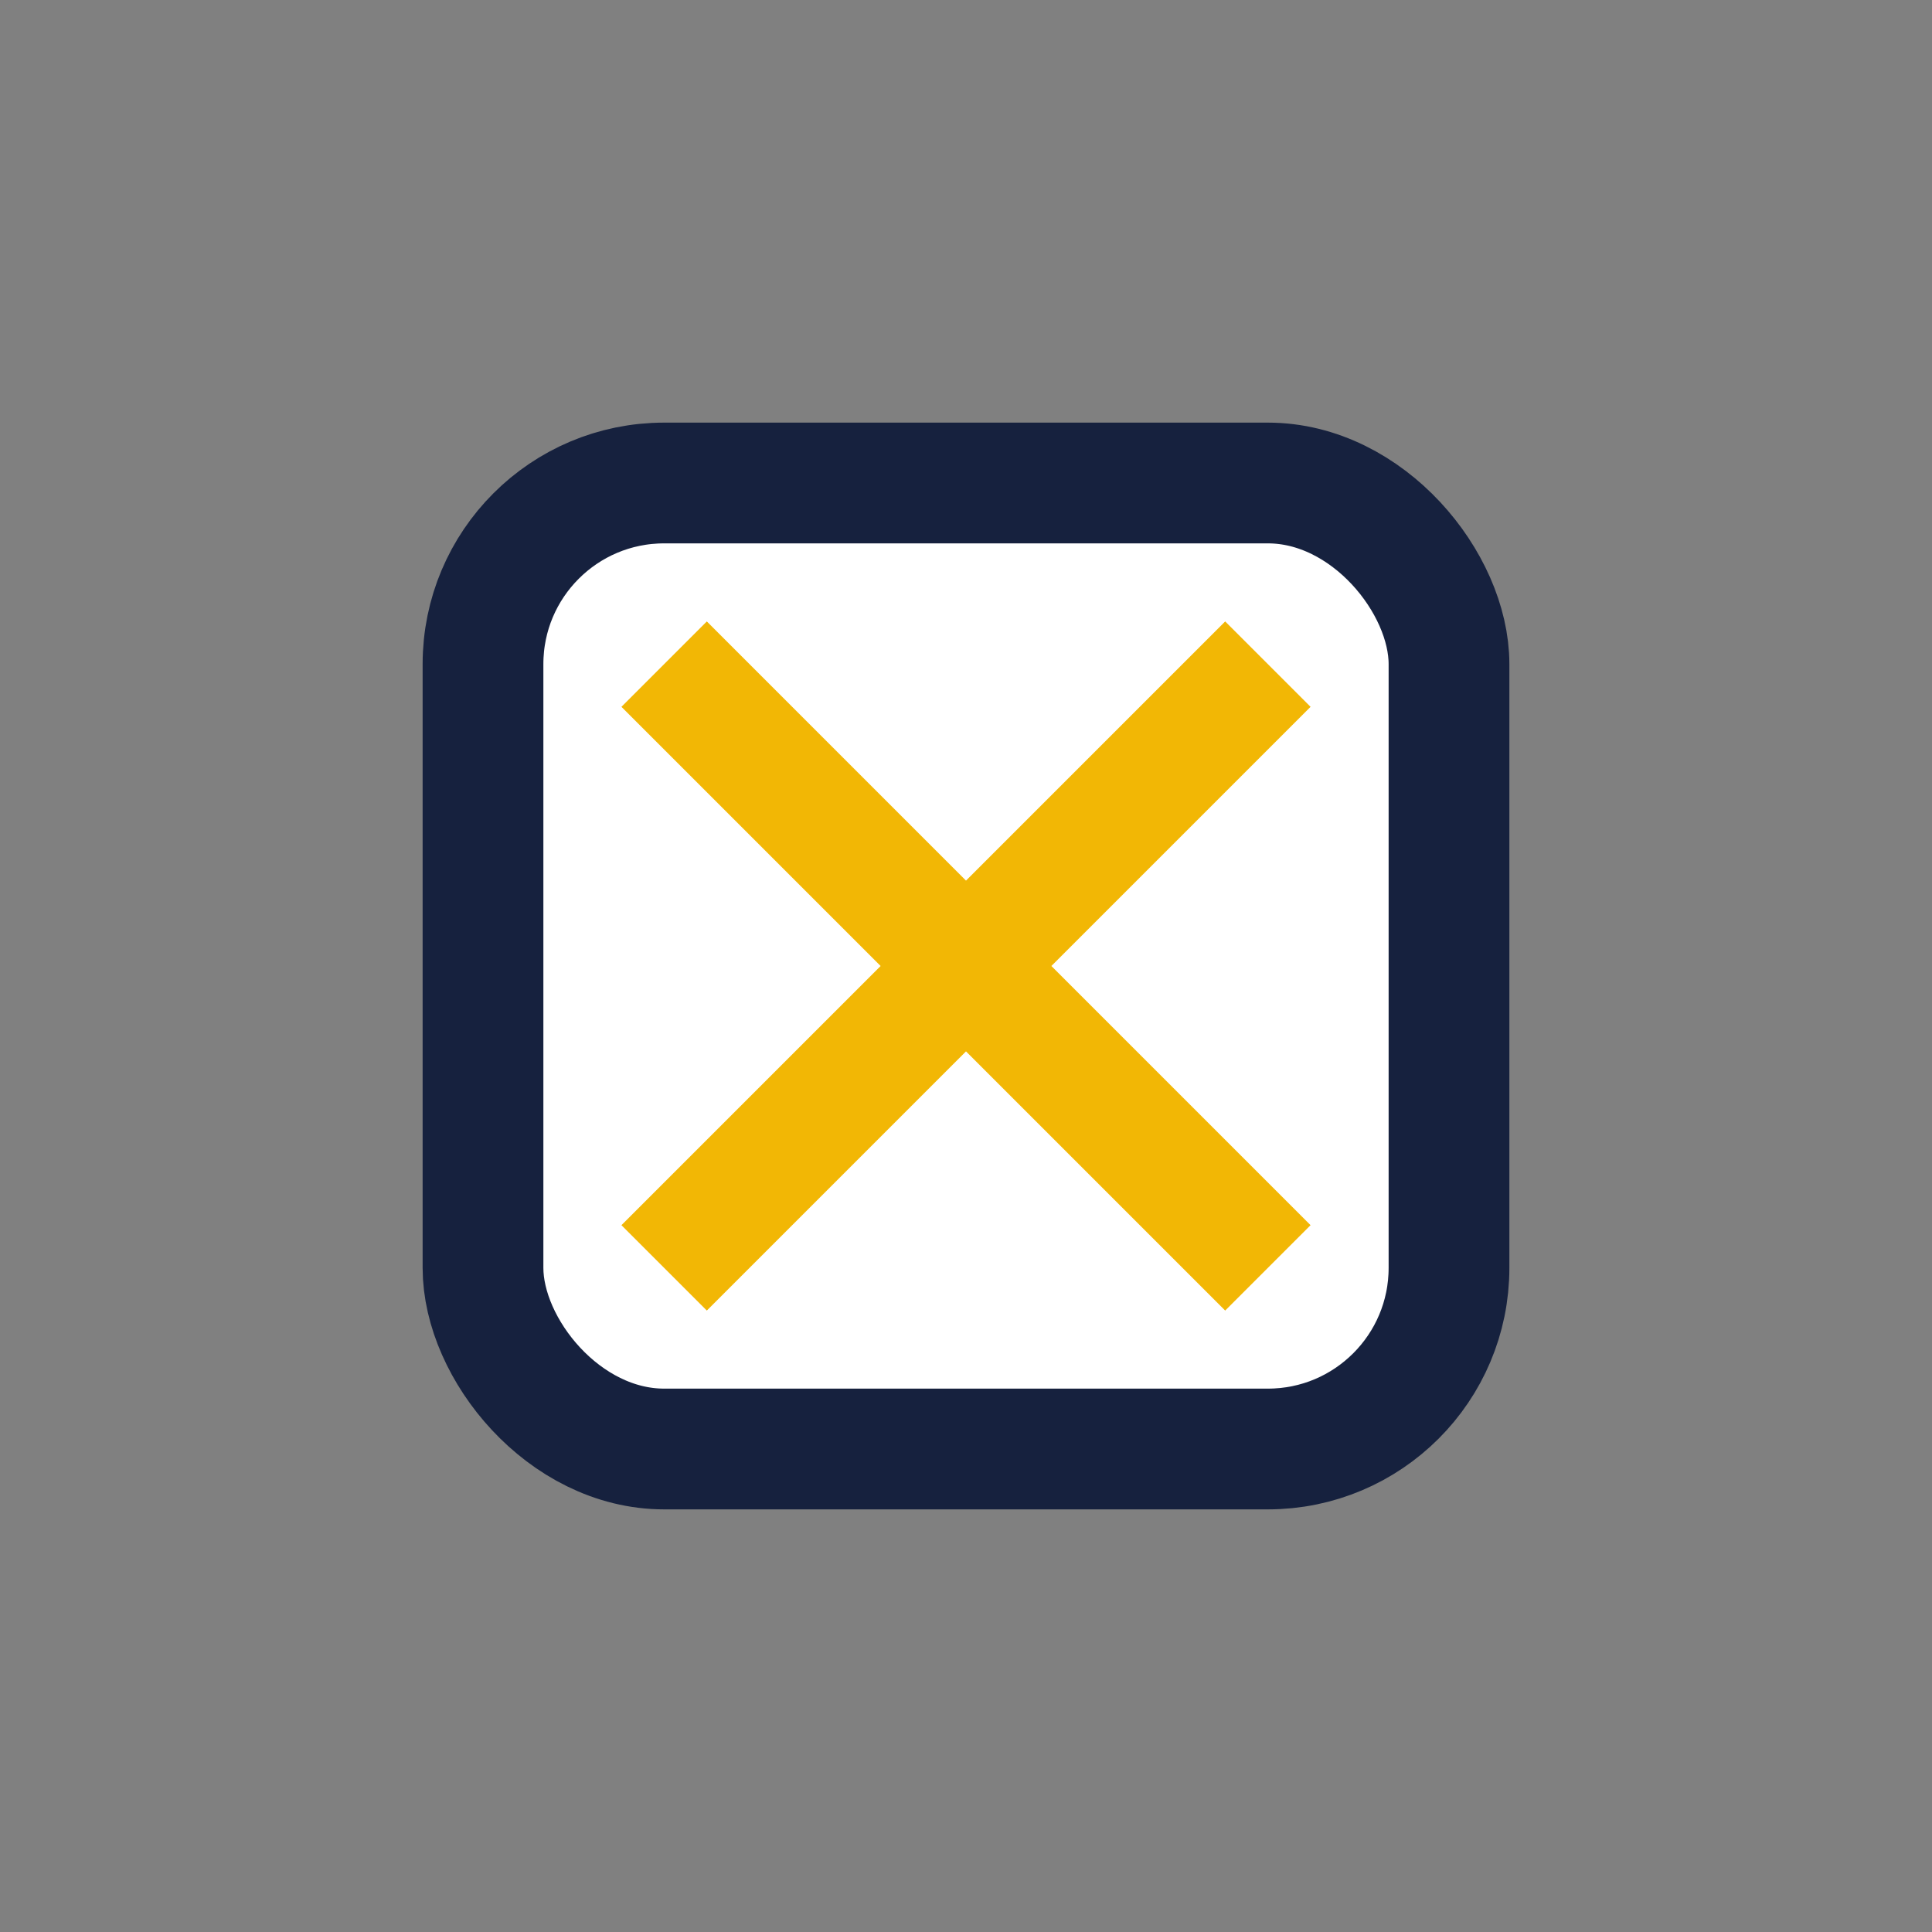
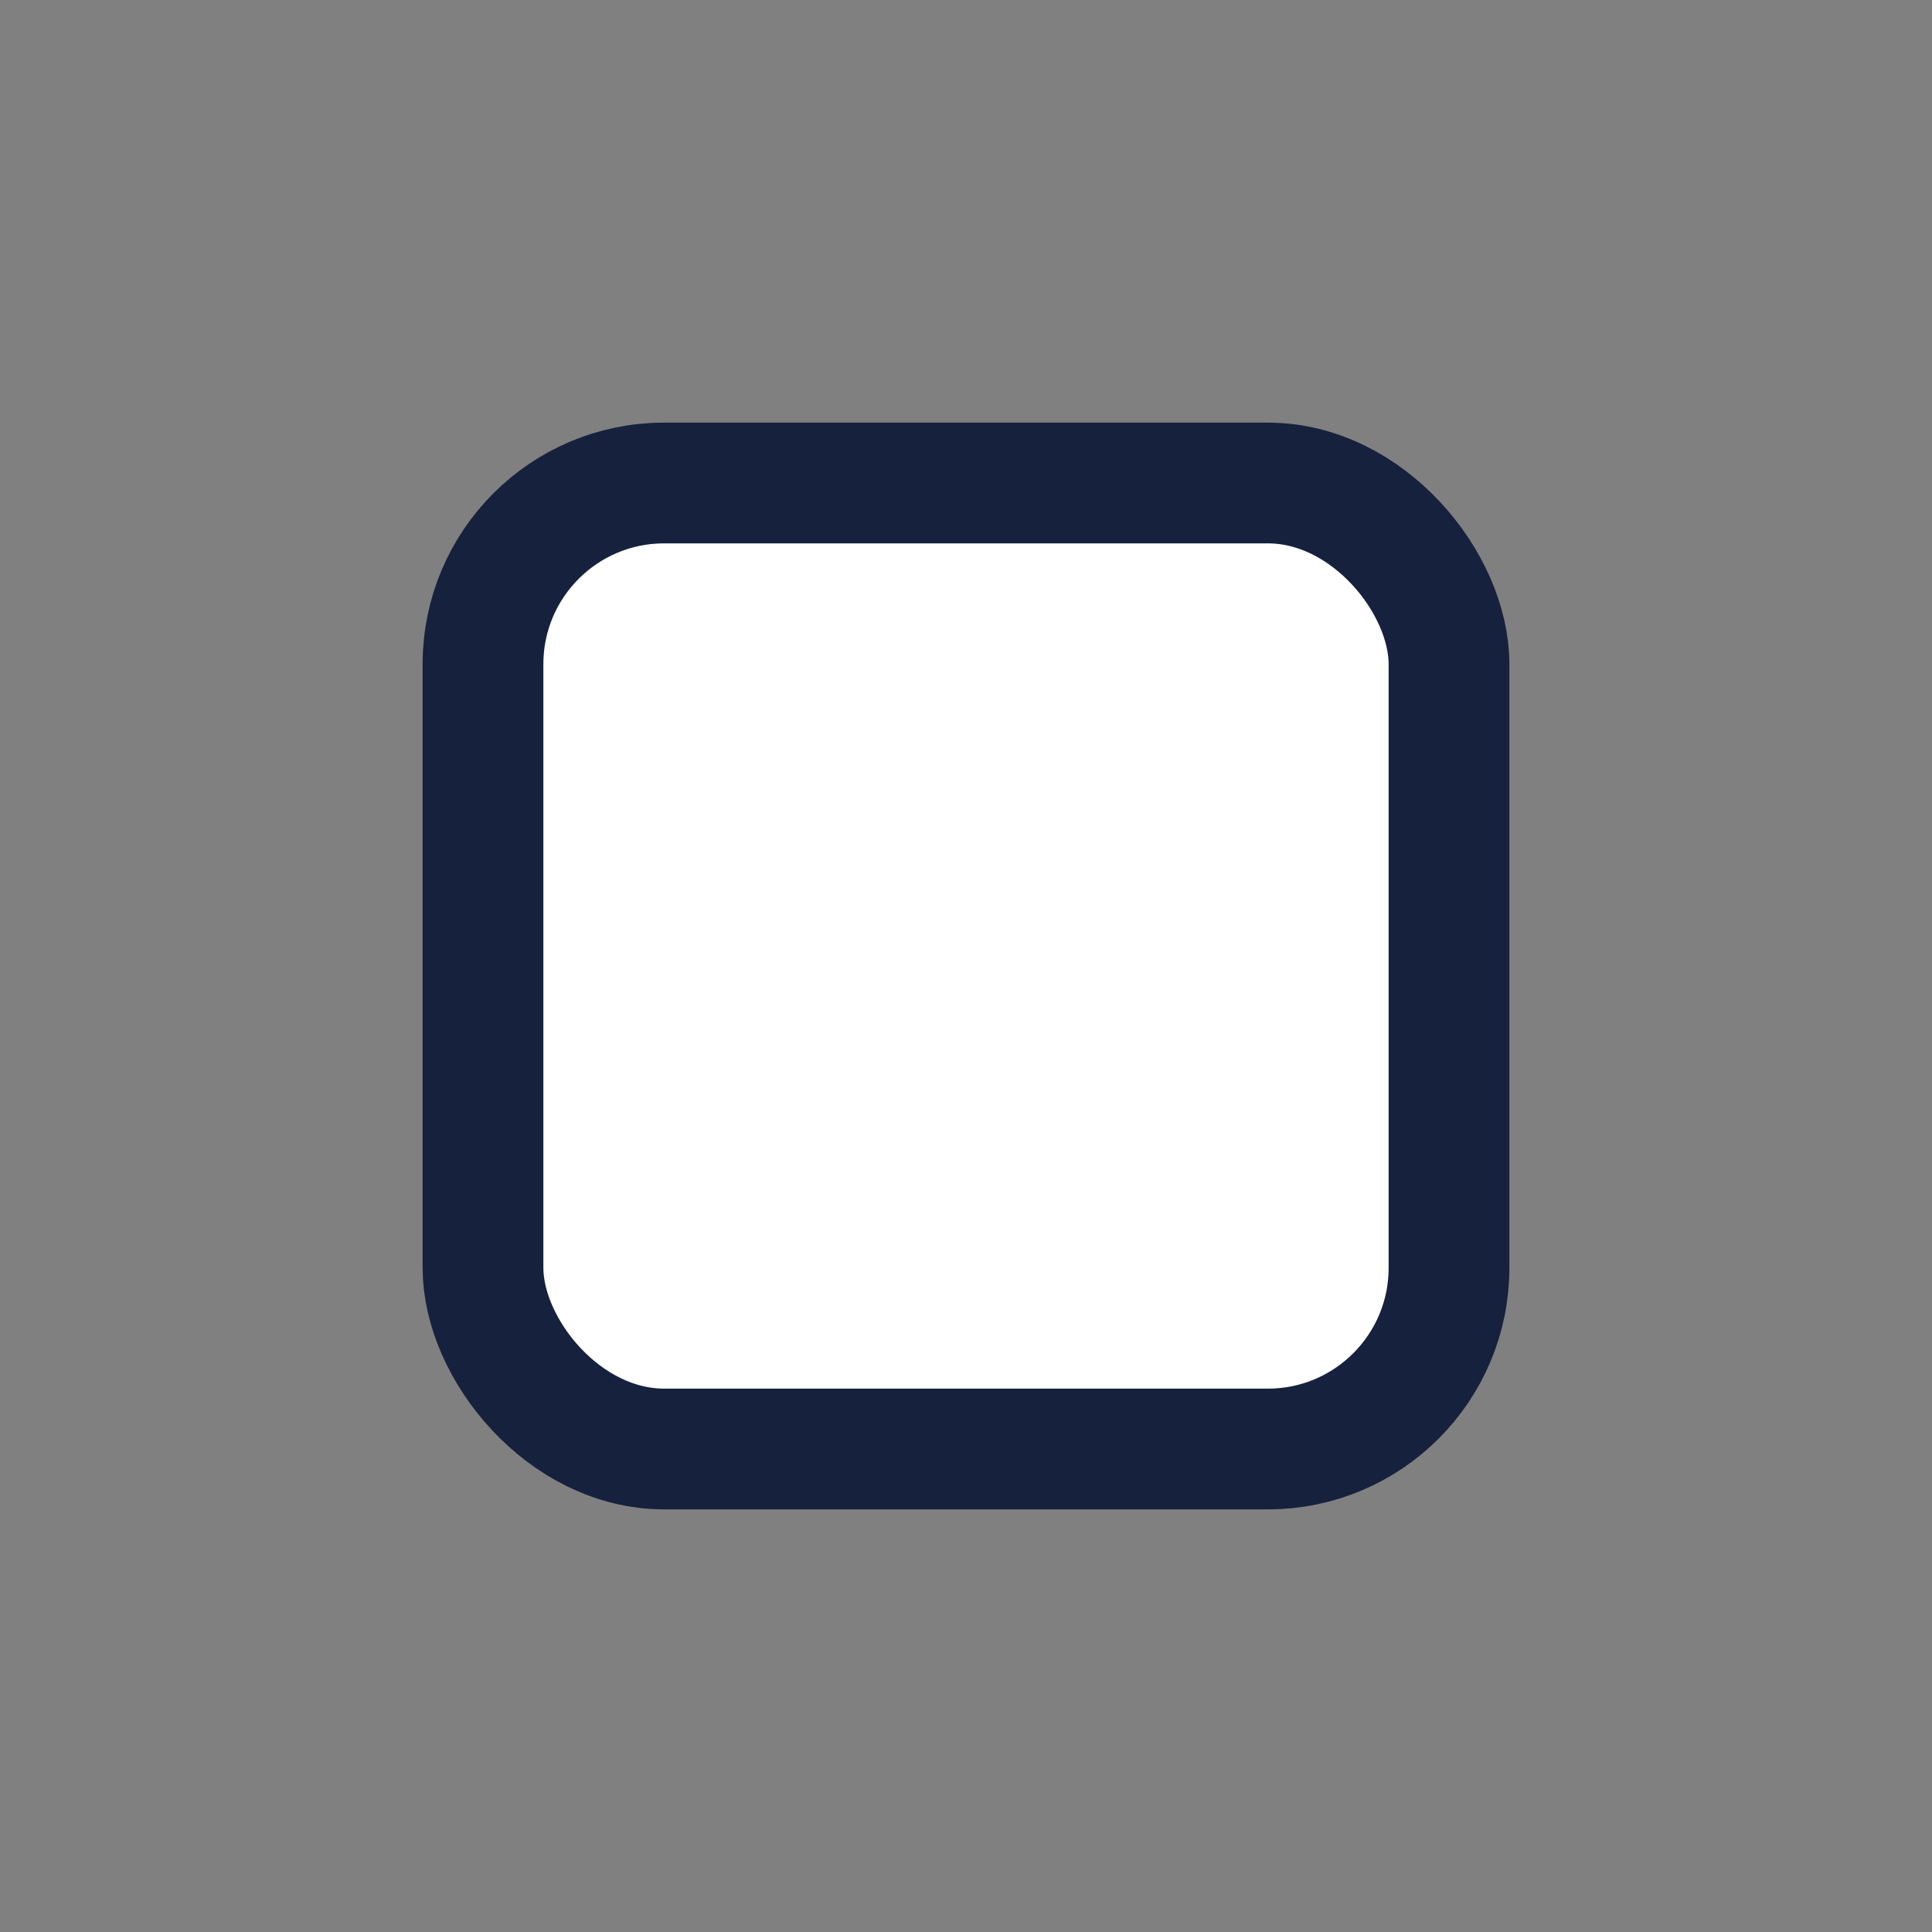
<svg xmlns="http://www.w3.org/2000/svg" width="32" height="32" viewBox="0 0 32 32">
  <rect x="0" y="0" width="32" height="32" fill="#808080" stroke="none" />
  <rect x="8" y="8" width="16" height="16" rx="3" fill="#FFF" stroke="#16213E" stroke-width="2" />
-   <path d="M11 11l10 10M21 11l-10 10" stroke="#F2B705" stroke-width="2" />
</svg>